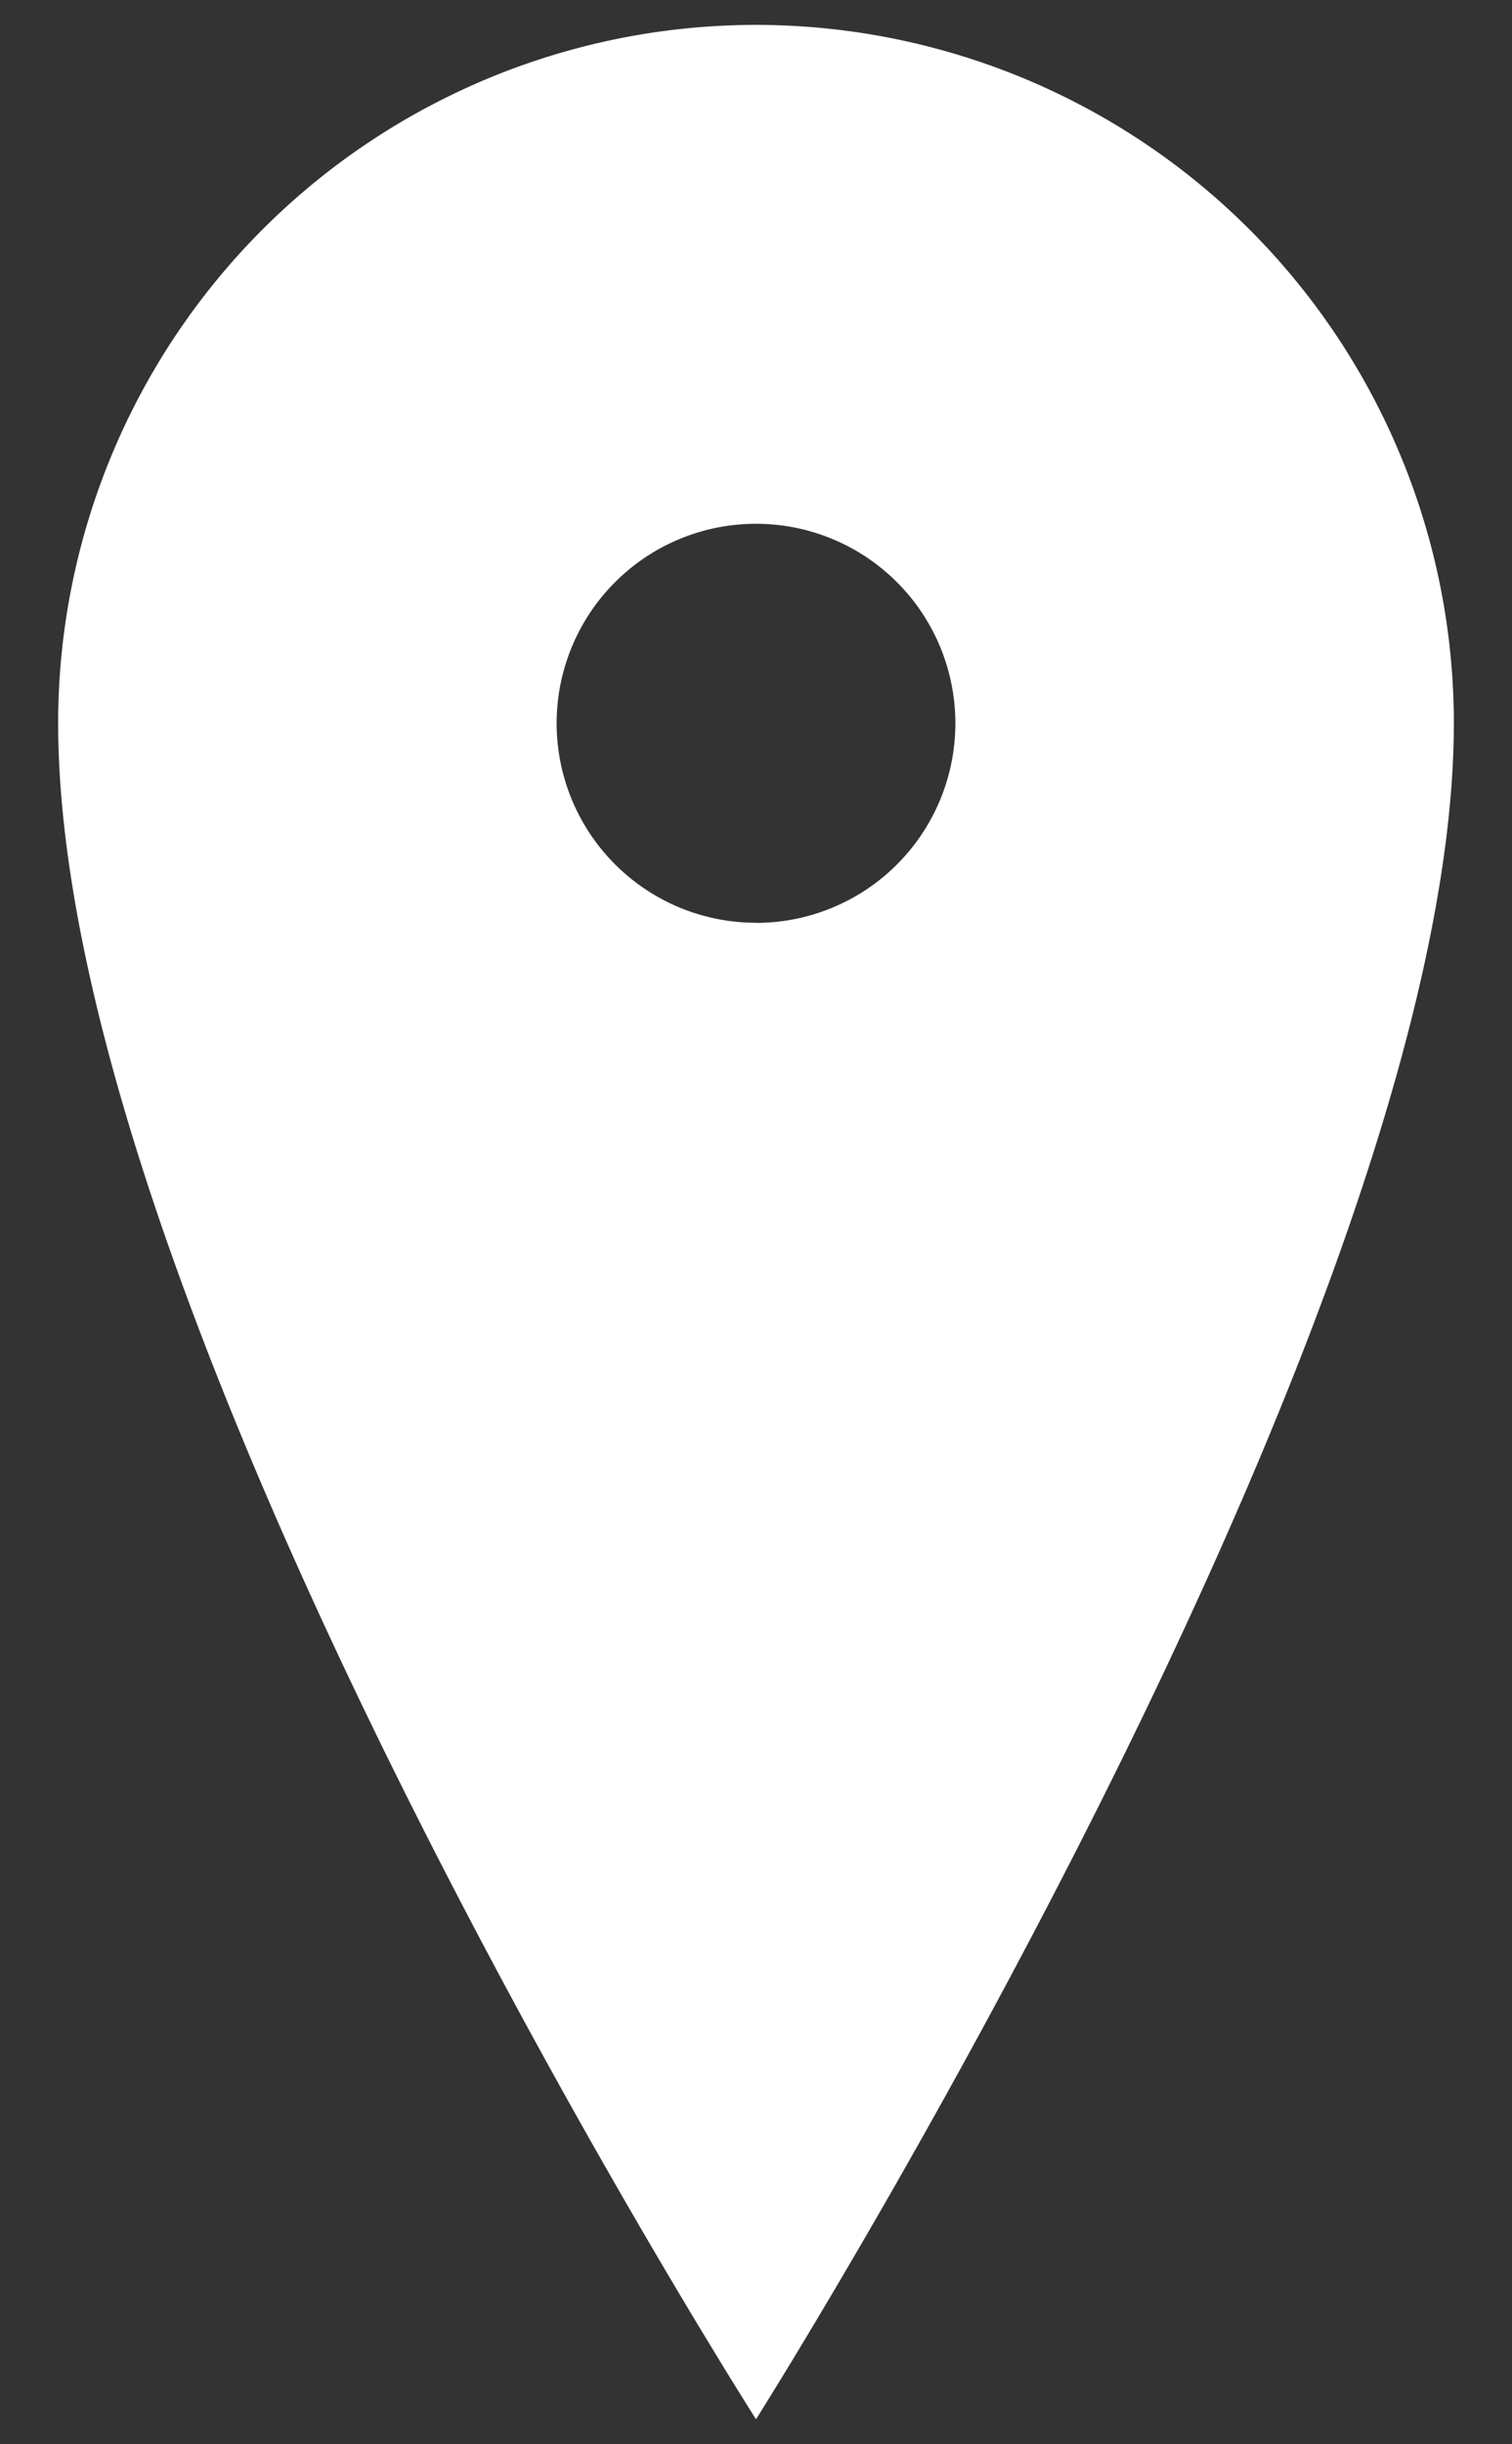
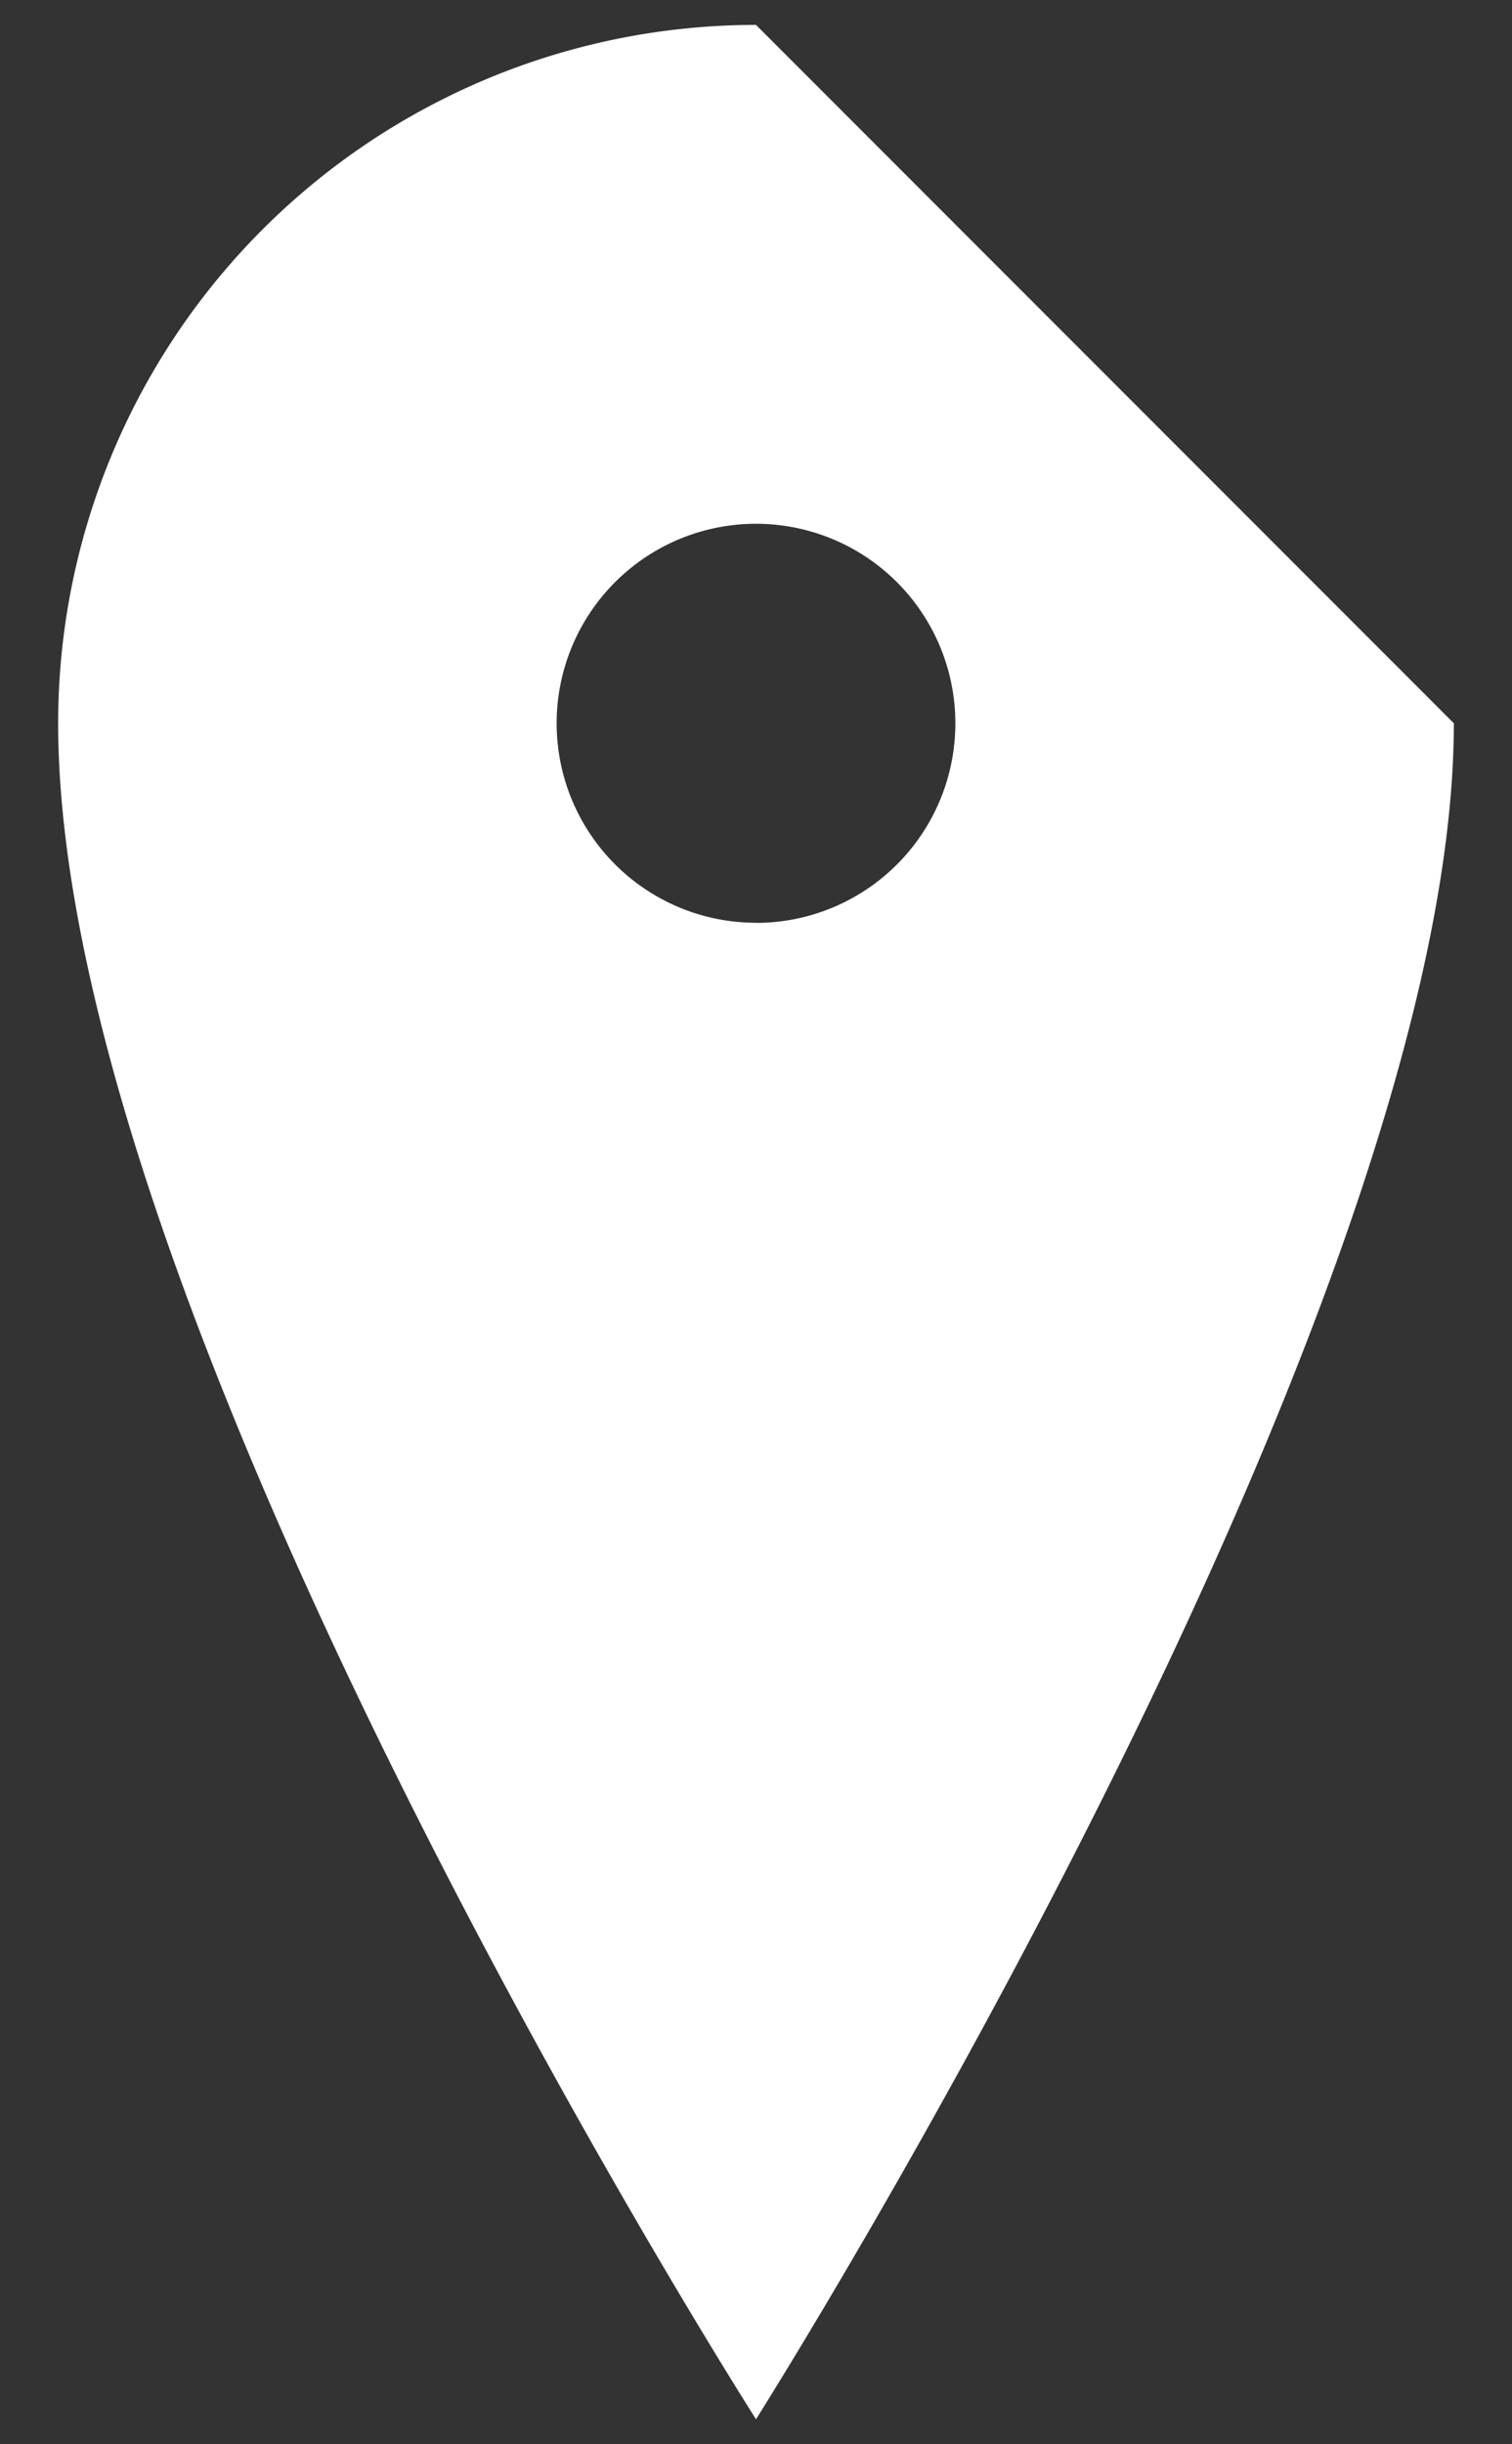
<svg xmlns="http://www.w3.org/2000/svg" id="Layer_1" data-name="Layer 1" viewBox="0 0 13 21">
  <rect x="0" y="0" width="13" height="21" fill="#333333" stroke="none" />
  <defs>
    <style>.cls-1{fill:#fff;}</style>
  </defs>
-   <path class="cls-1" d="M6.5.214a6,6,0,0,0-6,6c0,5.171,6,14.571,6,14.571s6-9.478,6-14.571A6,6,0,0,0,6.5.214Zm0,7.714A1.714,1.714,0,1,1,8.214,6.214,1.714,1.714,0,0,1,6.5,7.929Z" />
+   <path class="cls-1" d="M6.5.214a6,6,0,0,0-6,6c0,5.171,6,14.571,6,14.571s6-9.478,6-14.571Zm0,7.714A1.714,1.714,0,1,1,8.214,6.214,1.714,1.714,0,0,1,6.5,7.929Z" />
</svg>